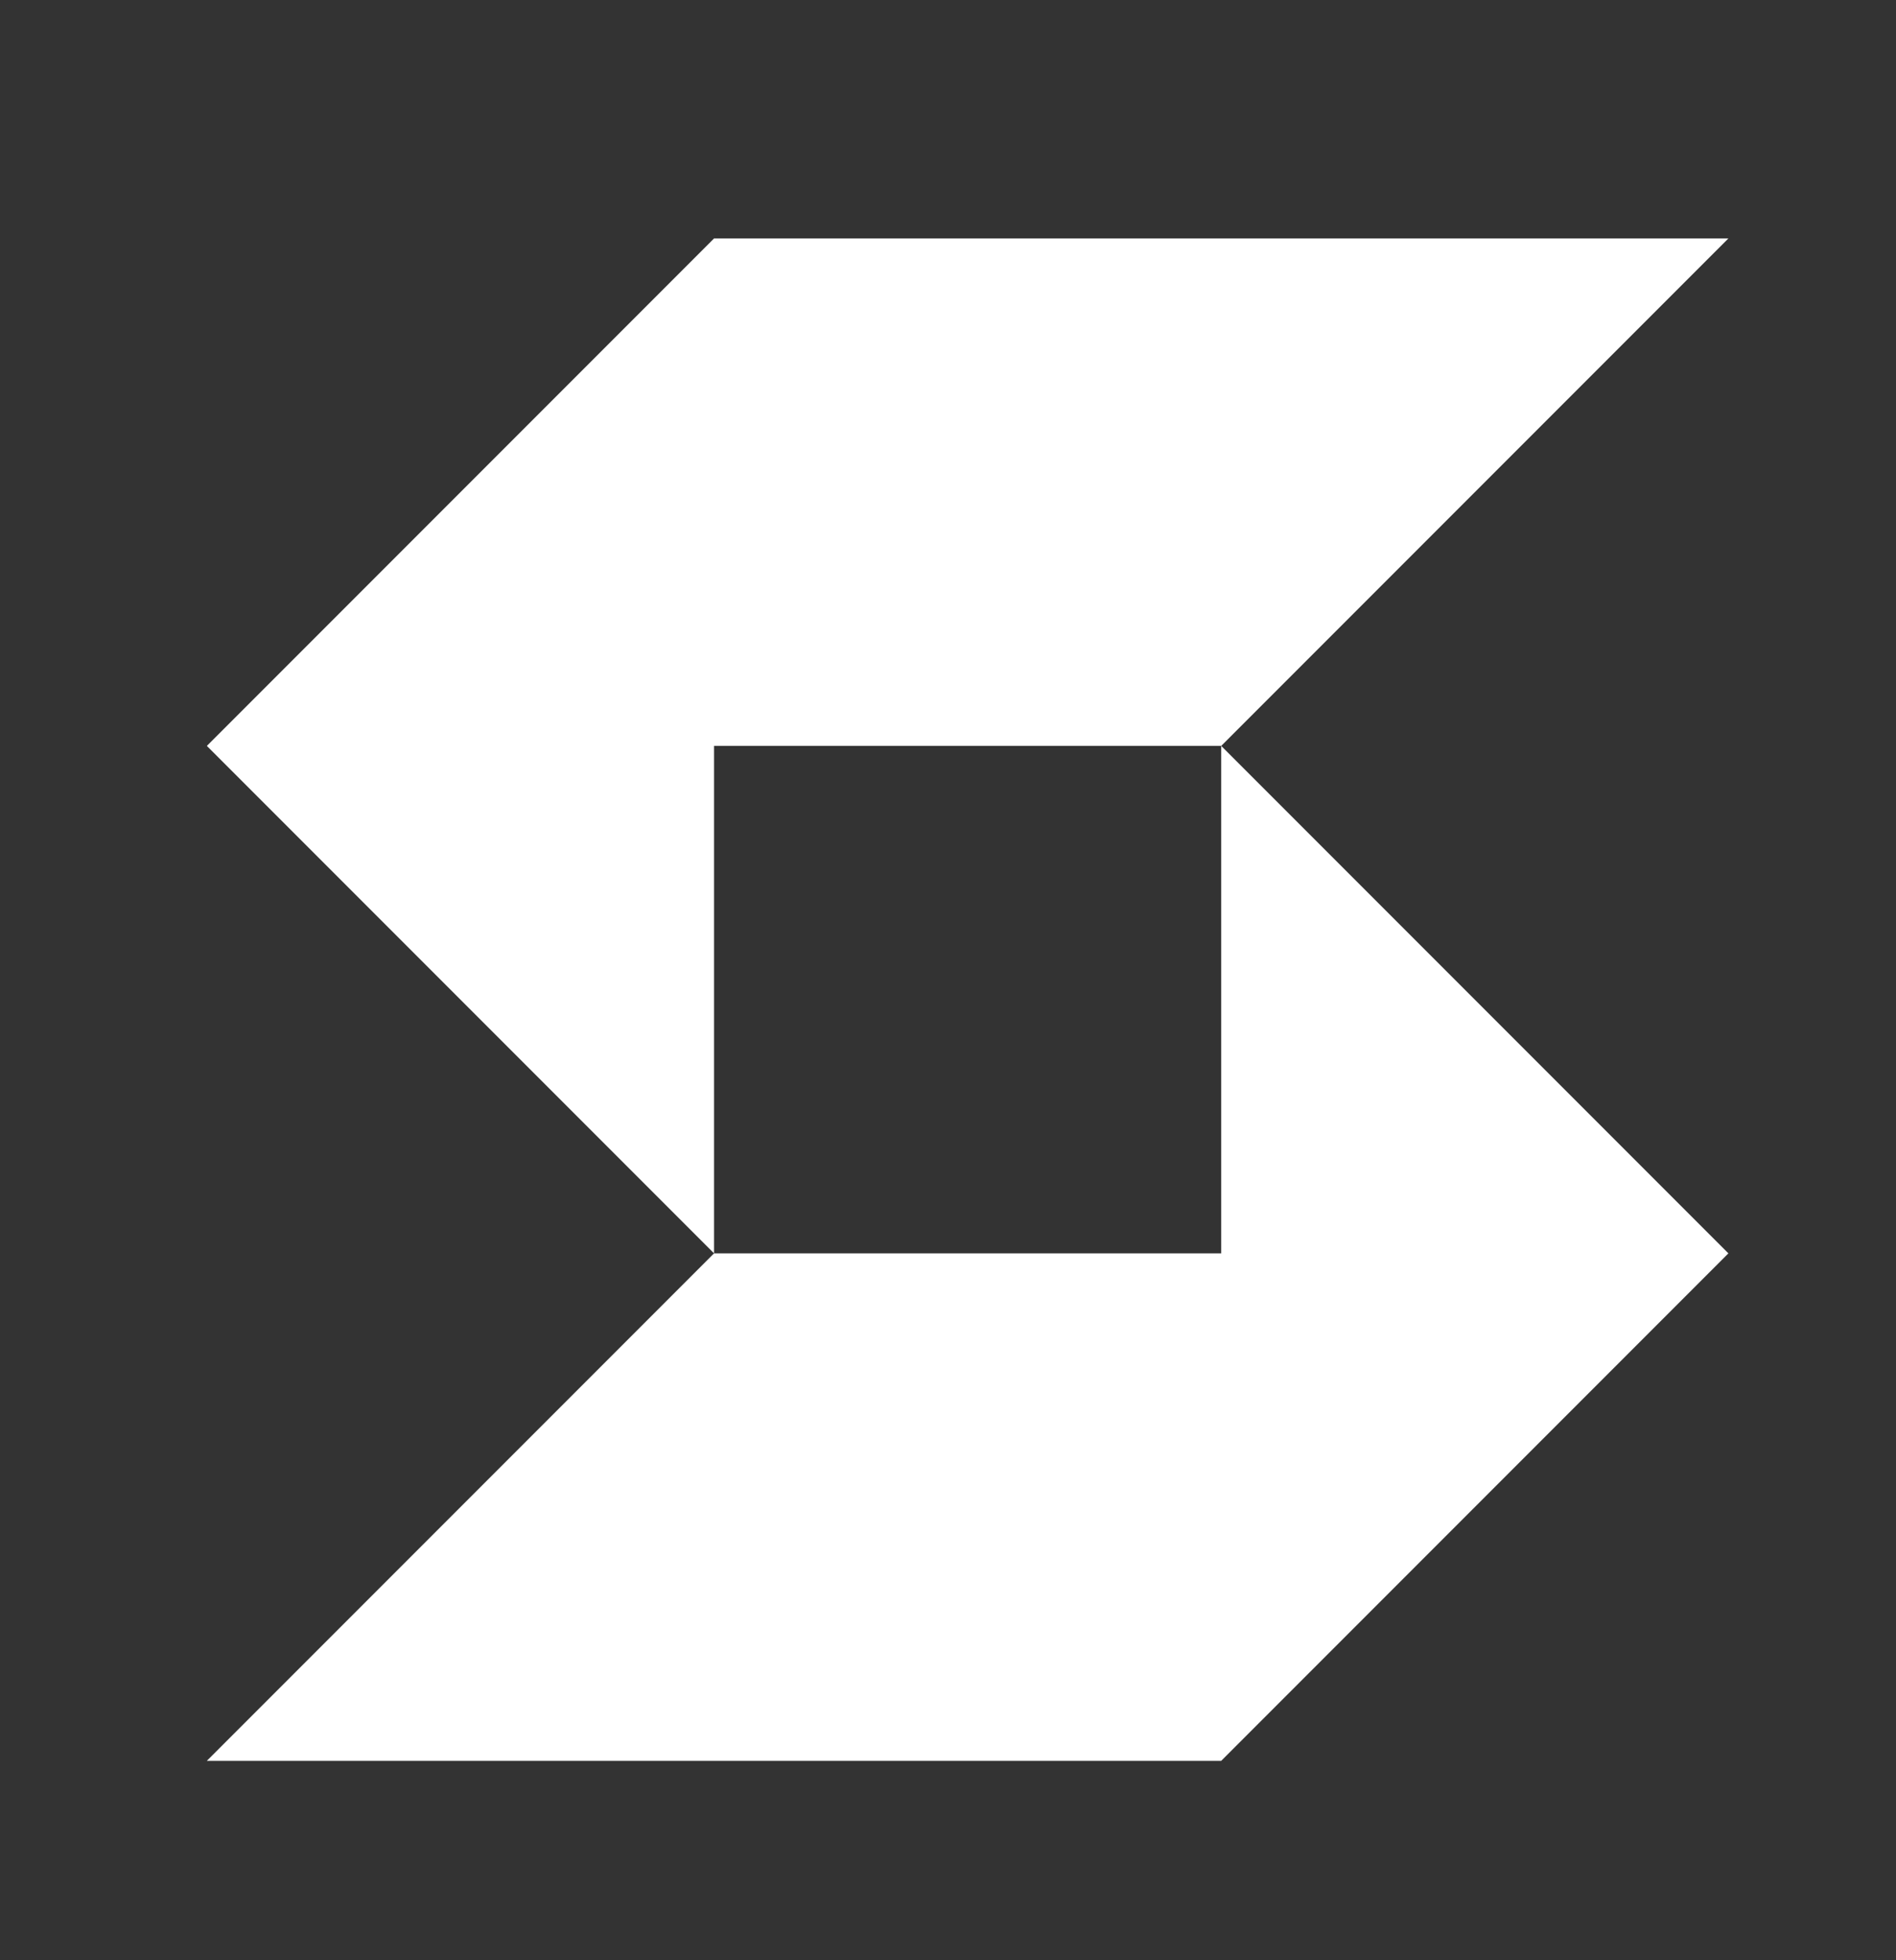
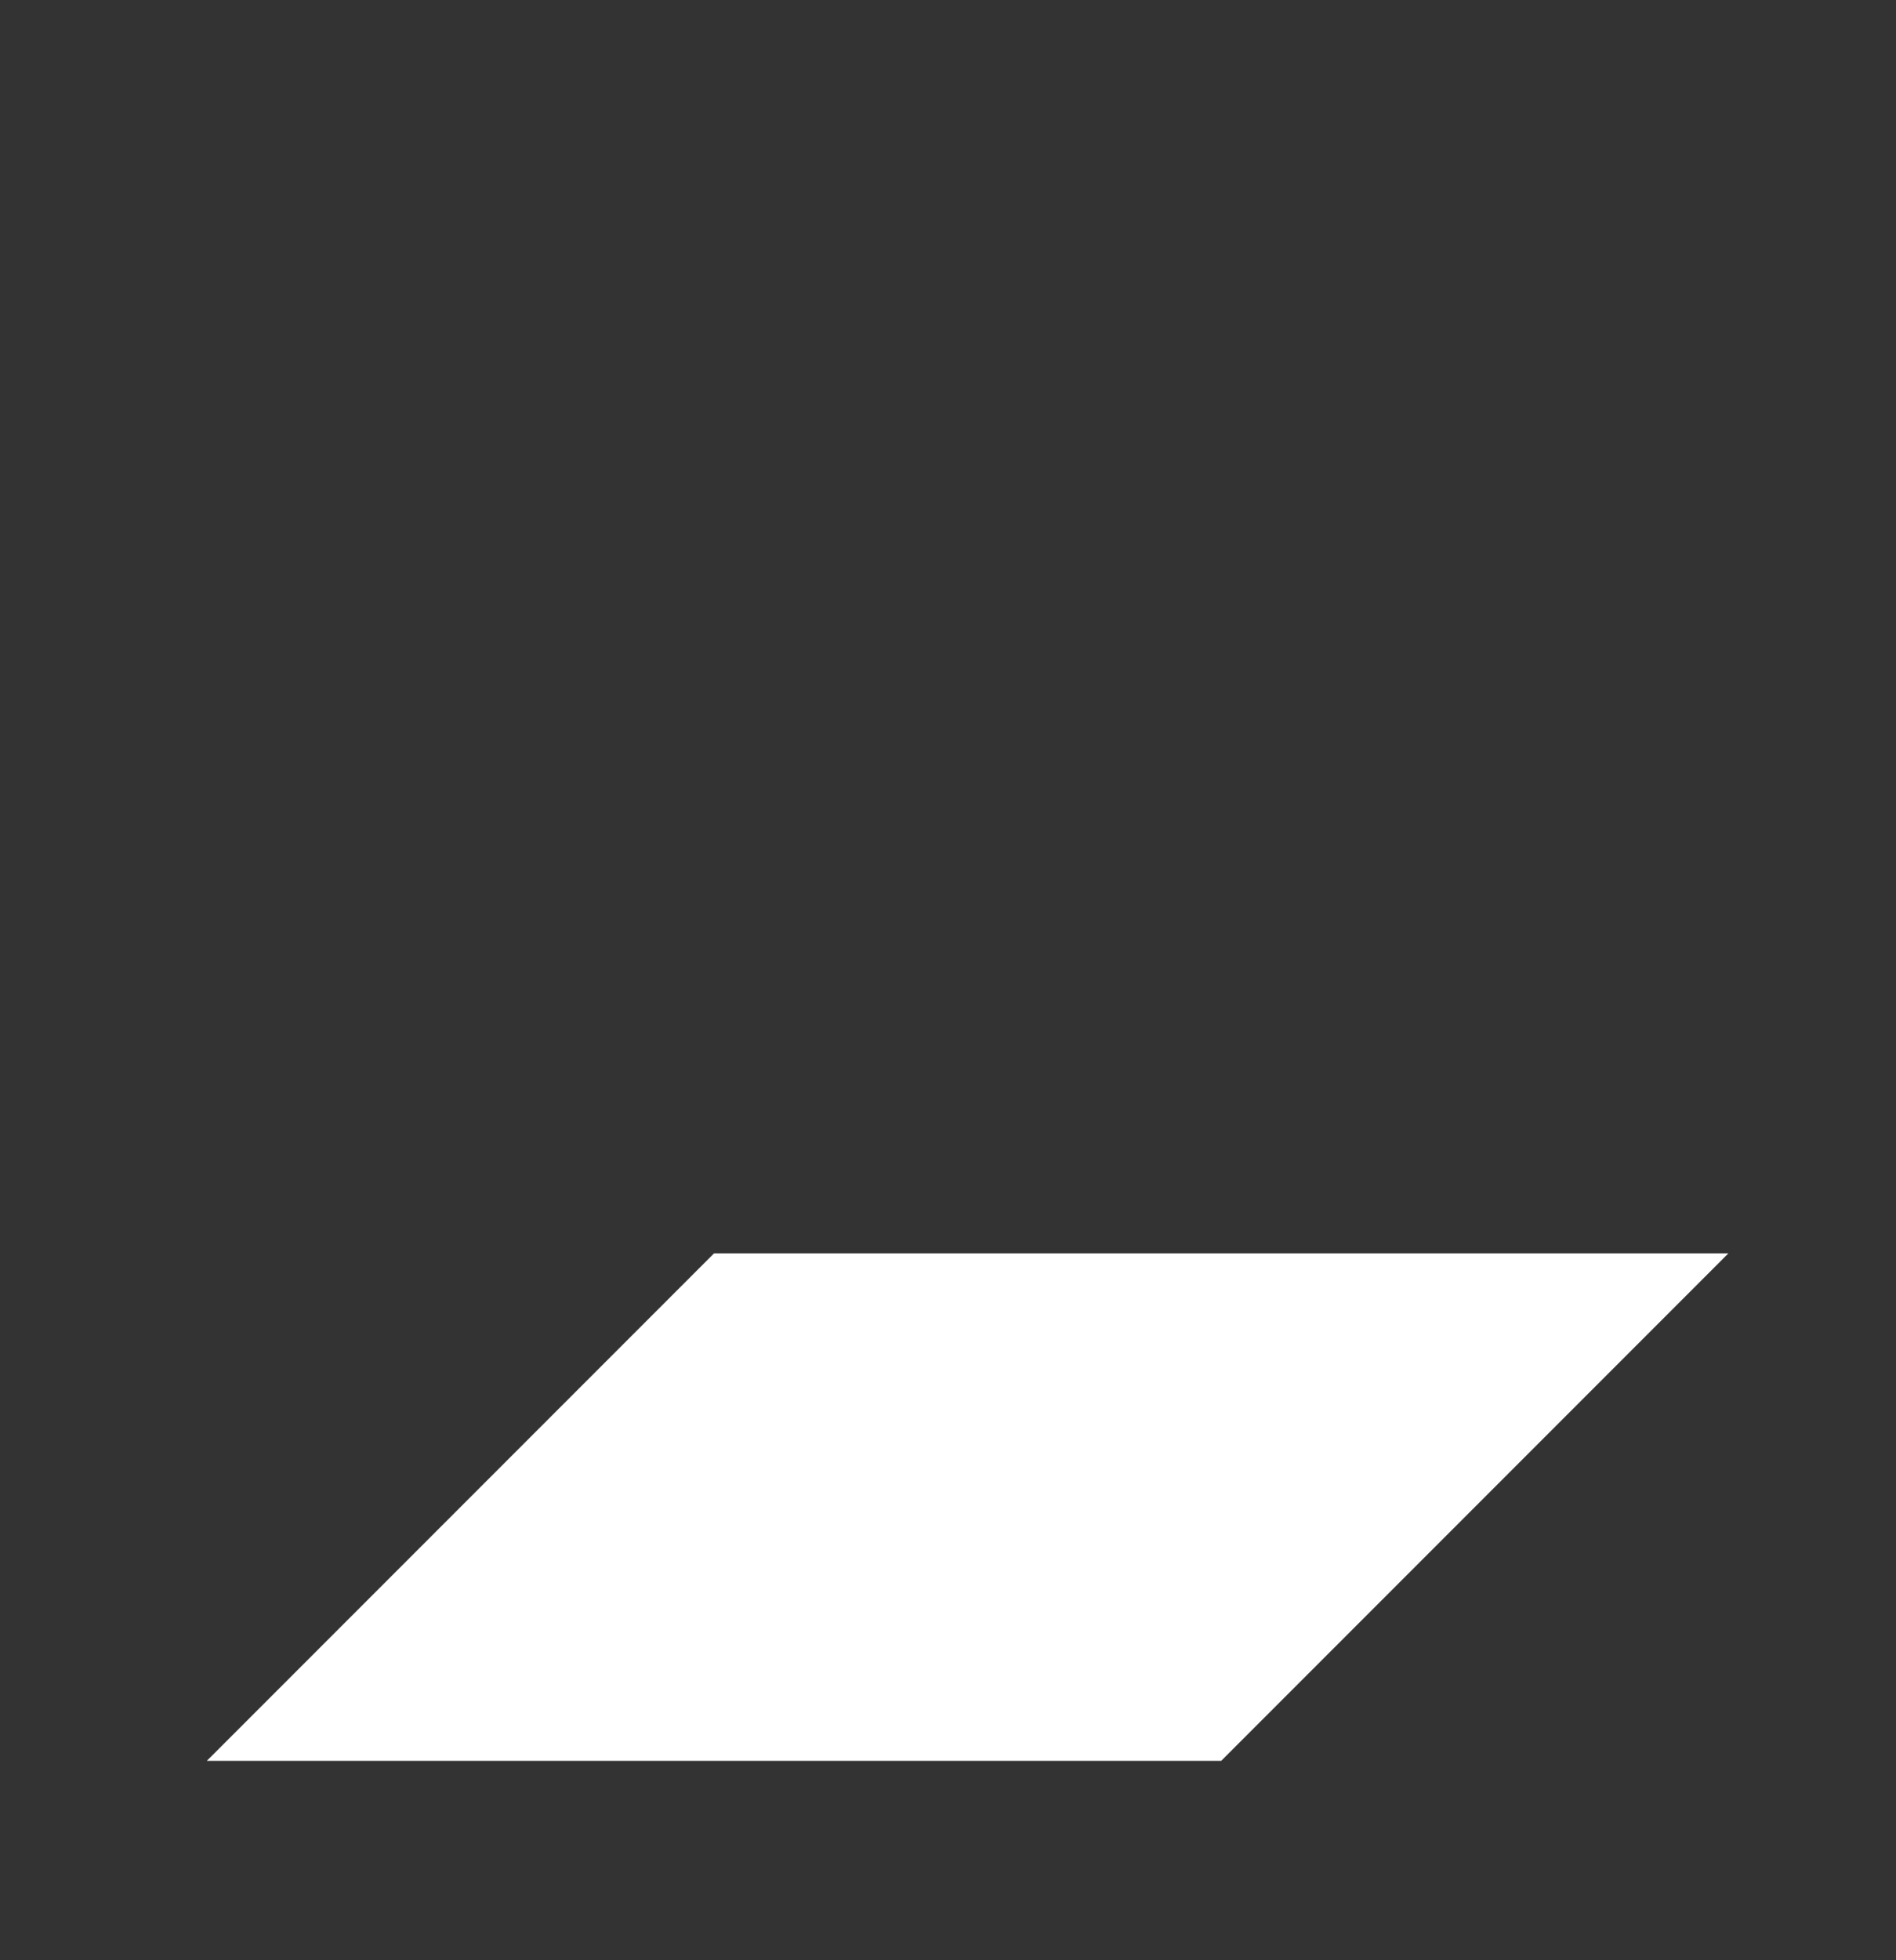
<svg xmlns="http://www.w3.org/2000/svg" width="30" height="31" viewBox="0 0 30 31" fill="none">
  <rect x="0" y="0" width="30" height="31" fill="#333333" stroke="none" />
  <g id="shape-17">
    <g id="shape-17_2">
-       <path d="M3.273 27.846L11.298 19.821H19.323V11.796L27.348 19.821L19.323 27.846H3.273Z" fill="white" />
-       <path d="M3.273 11.796L11.298 19.821V11.796H19.323L27.348 3.771H11.298L3.273 11.796Z" fill="white" />
+       <path d="M3.273 27.846L11.298 19.821H19.323L27.348 19.821L19.323 27.846H3.273Z" fill="white" />
    </g>
  </g>
</svg>